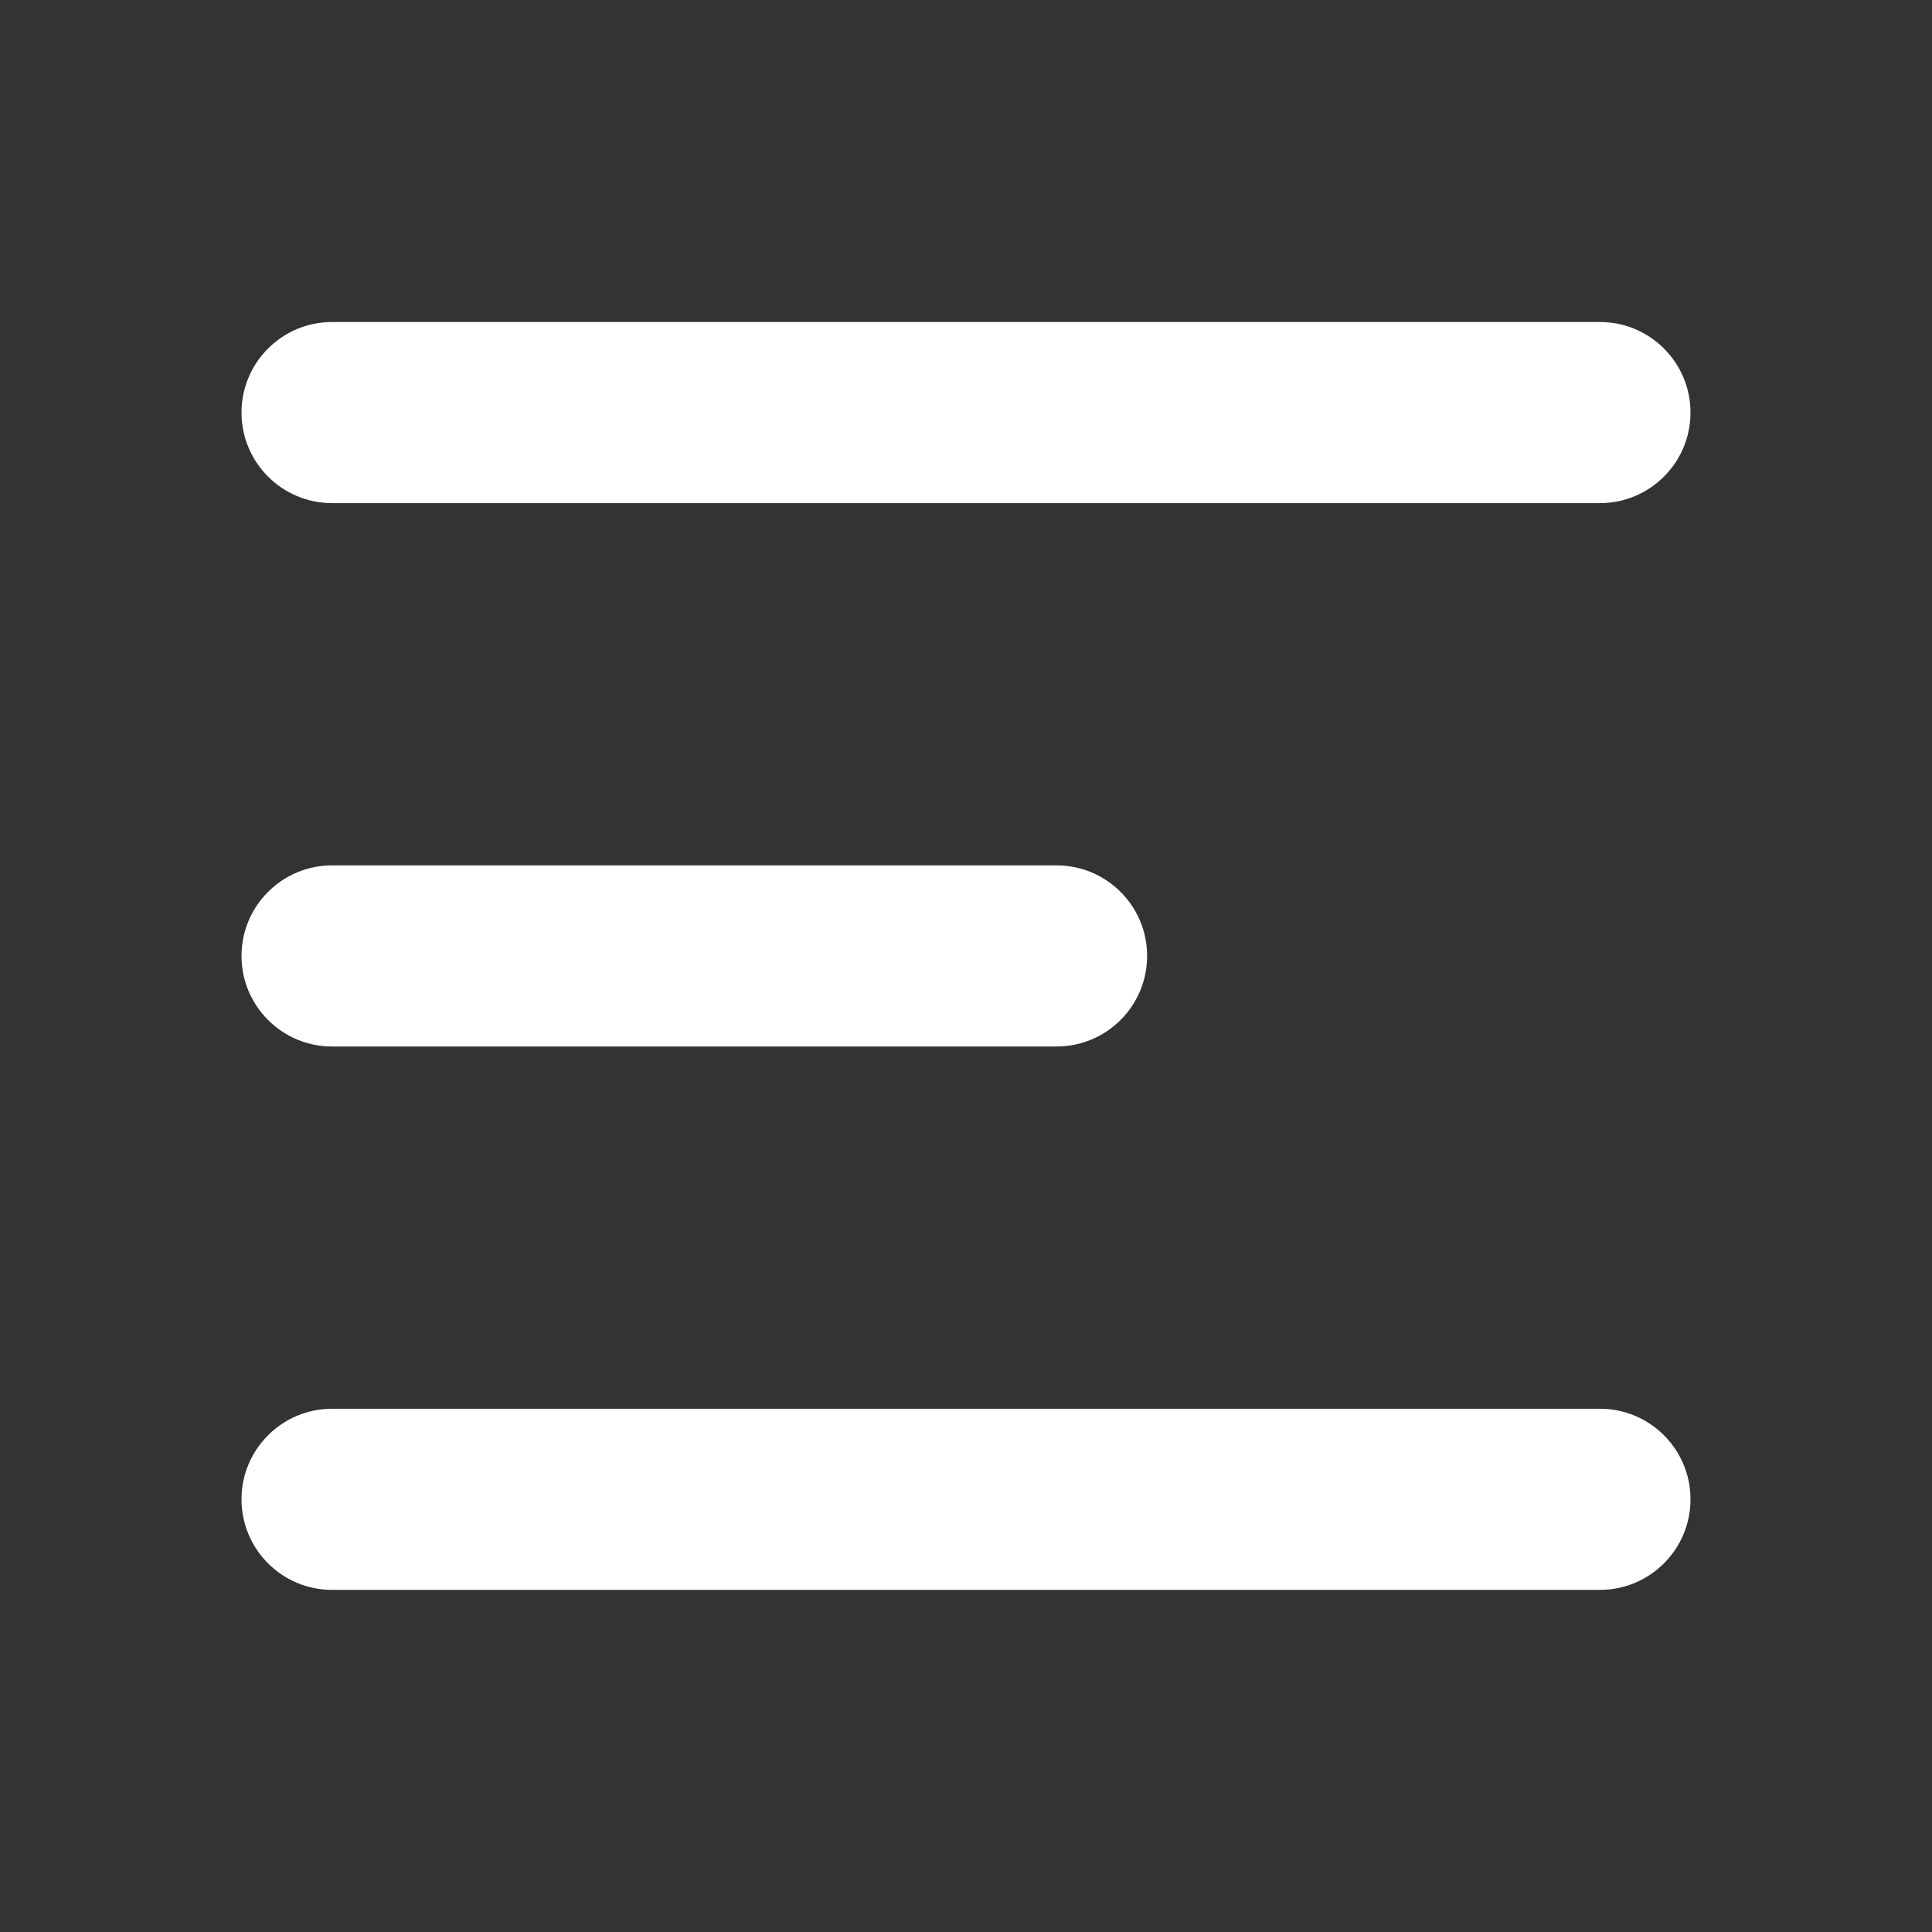
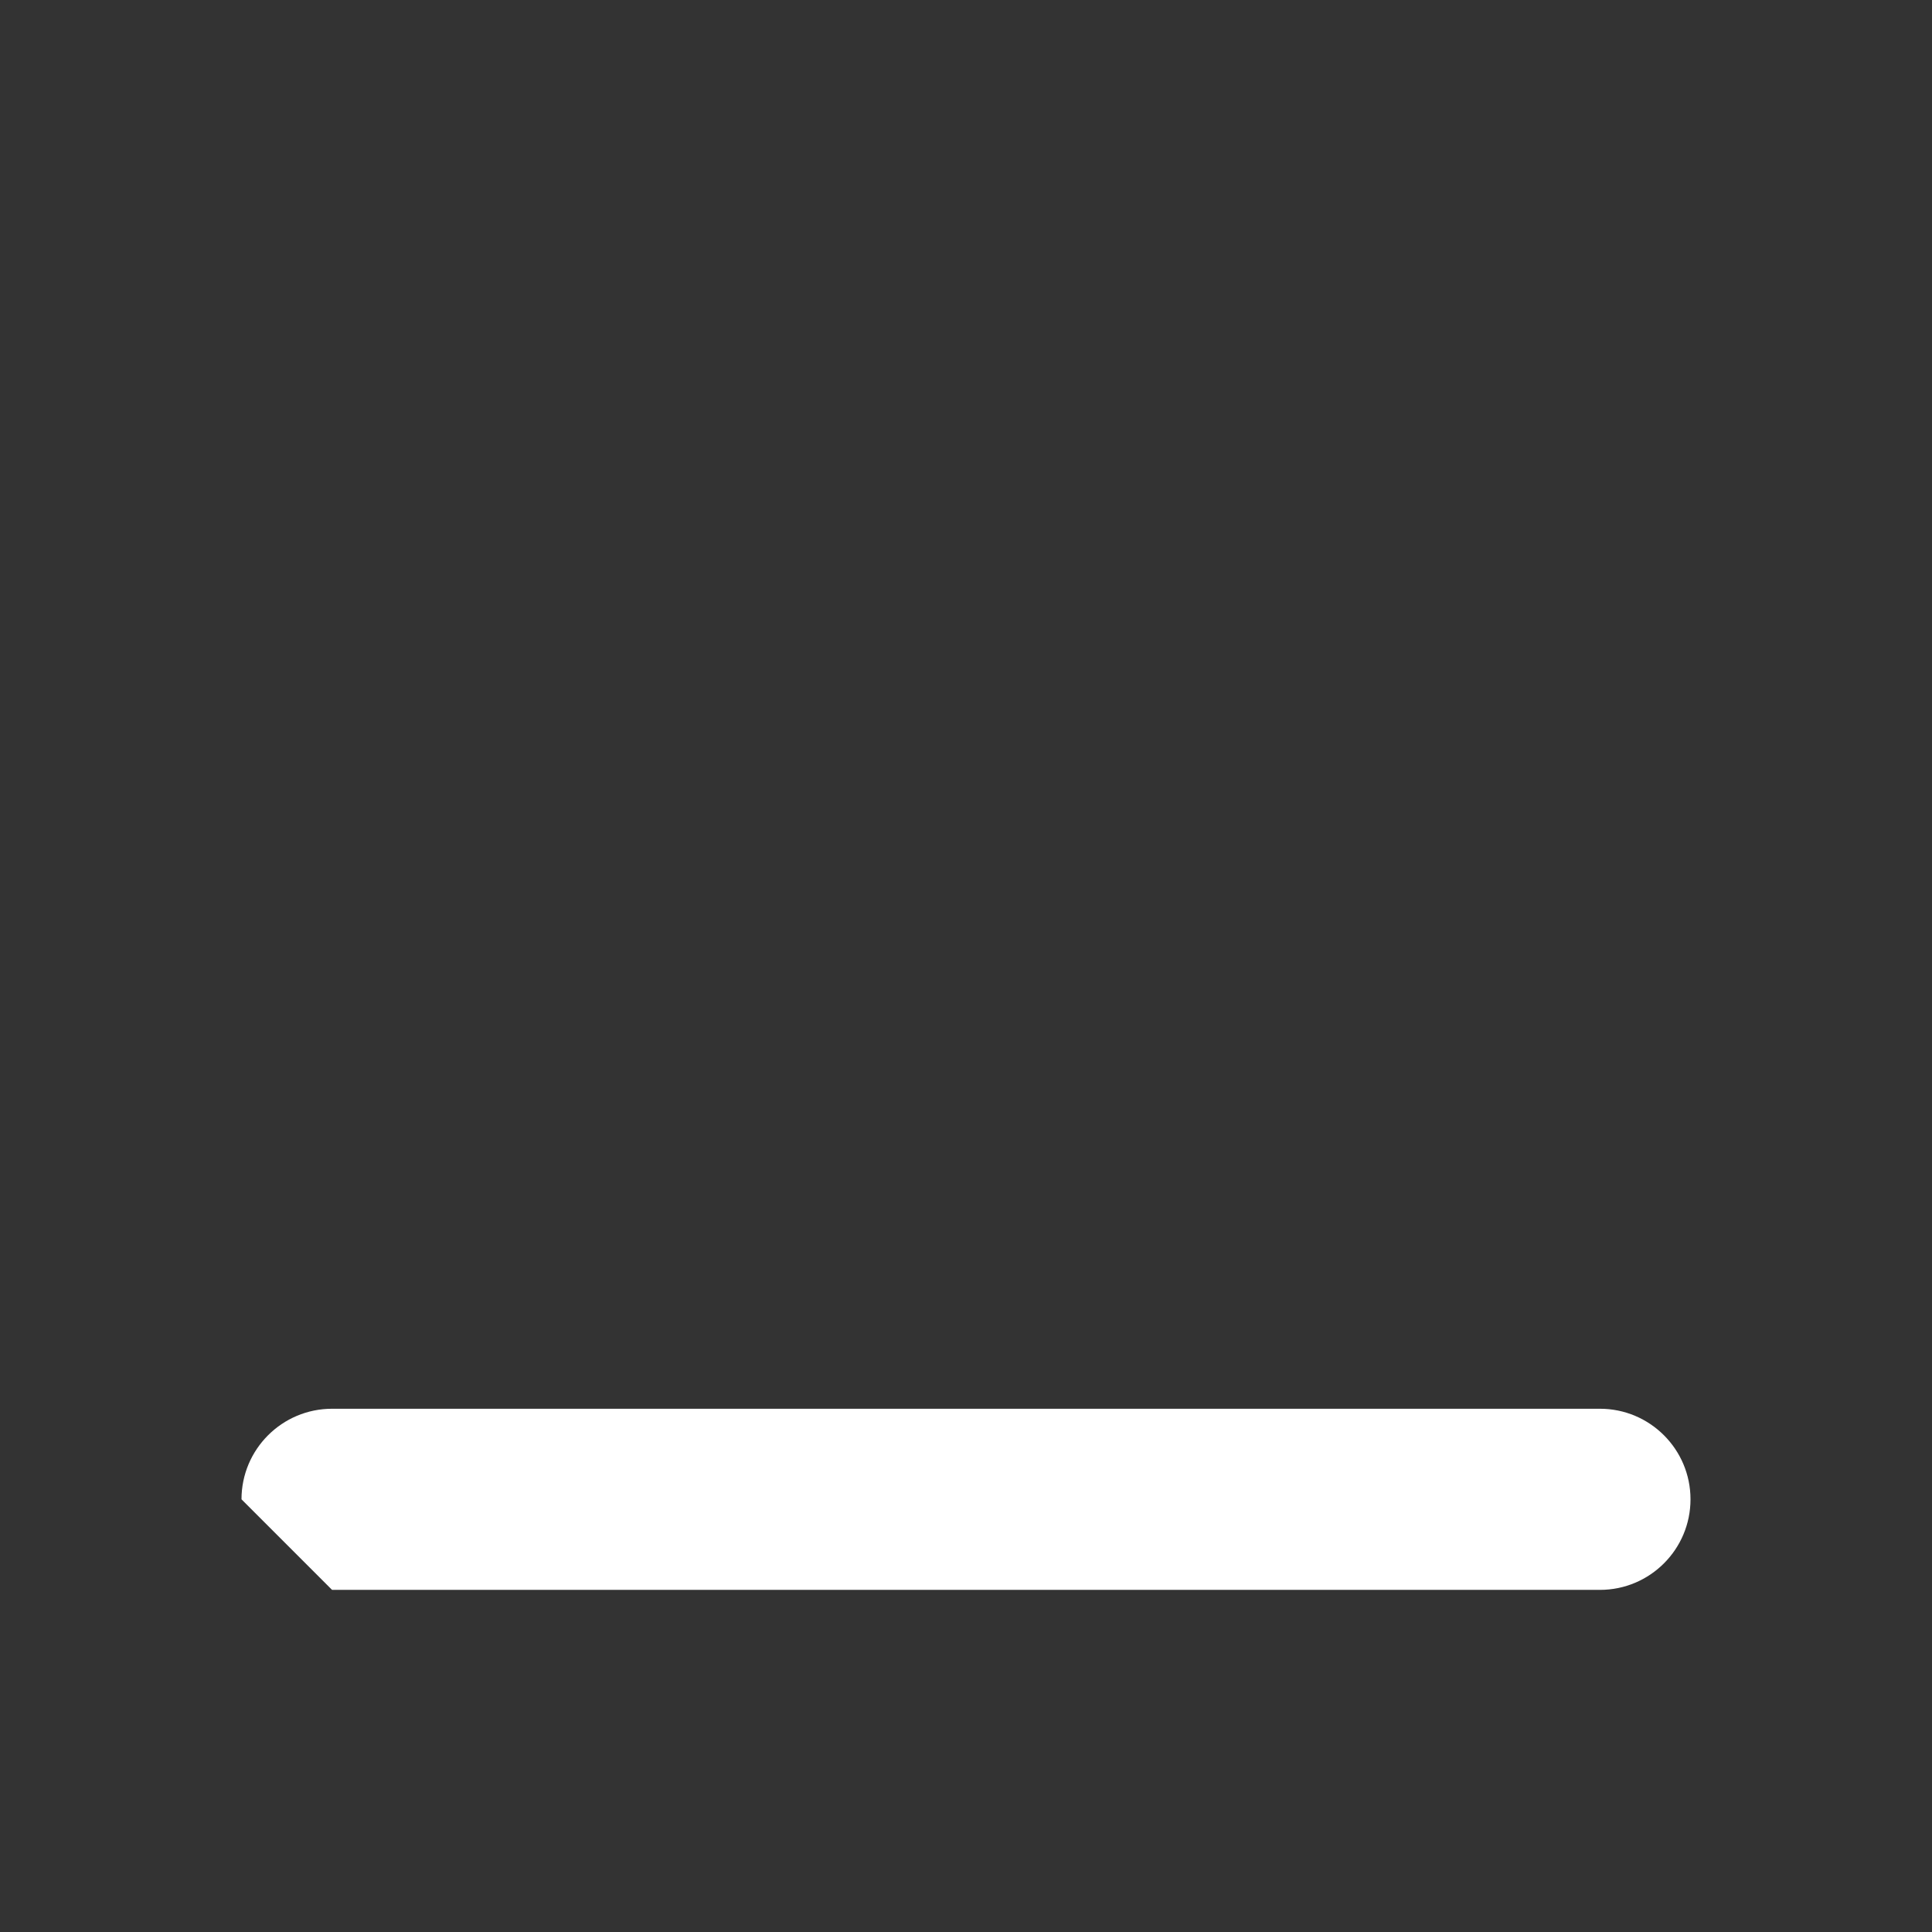
<svg xmlns="http://www.w3.org/2000/svg" width="24" height="24" viewBox="0 0 24 24" fill="none">
  <rect x="0" y="0" width="24" height="24" fill="#333333" stroke="none" />
-   <path d="M3 5.125C3 4.504 3.504 4 4.125 4H19.875C20.496 4 21 4.504 21 5.125C21 5.746 20.496 6.25 19.875 6.25H4.125C3.504 6.25 3 5.746 3 5.125Z" fill="white" />
-   <path d="M3 18.625C3 18.004 3.504 17.5 4.125 17.5H19.875C20.496 17.5 21 18.004 21 18.625C21 19.246 20.496 19.75 19.875 19.75H4.125C3.504 19.75 3 19.246 3 18.625Z" fill="white" />
-   <path d="M4.125 10.75C3.504 10.75 3 11.254 3 11.875C3 12.496 3.504 13 4.125 13H13.125C13.746 13 14.25 12.496 14.25 11.875C14.25 11.254 13.746 10.75 13.125 10.75H4.125Z" fill="white" />
+   <path d="M3 18.625C3 18.004 3.504 17.5 4.125 17.5H19.875C20.496 17.5 21 18.004 21 18.625C21 19.246 20.496 19.75 19.875 19.75H4.125Z" fill="white" />
</svg>